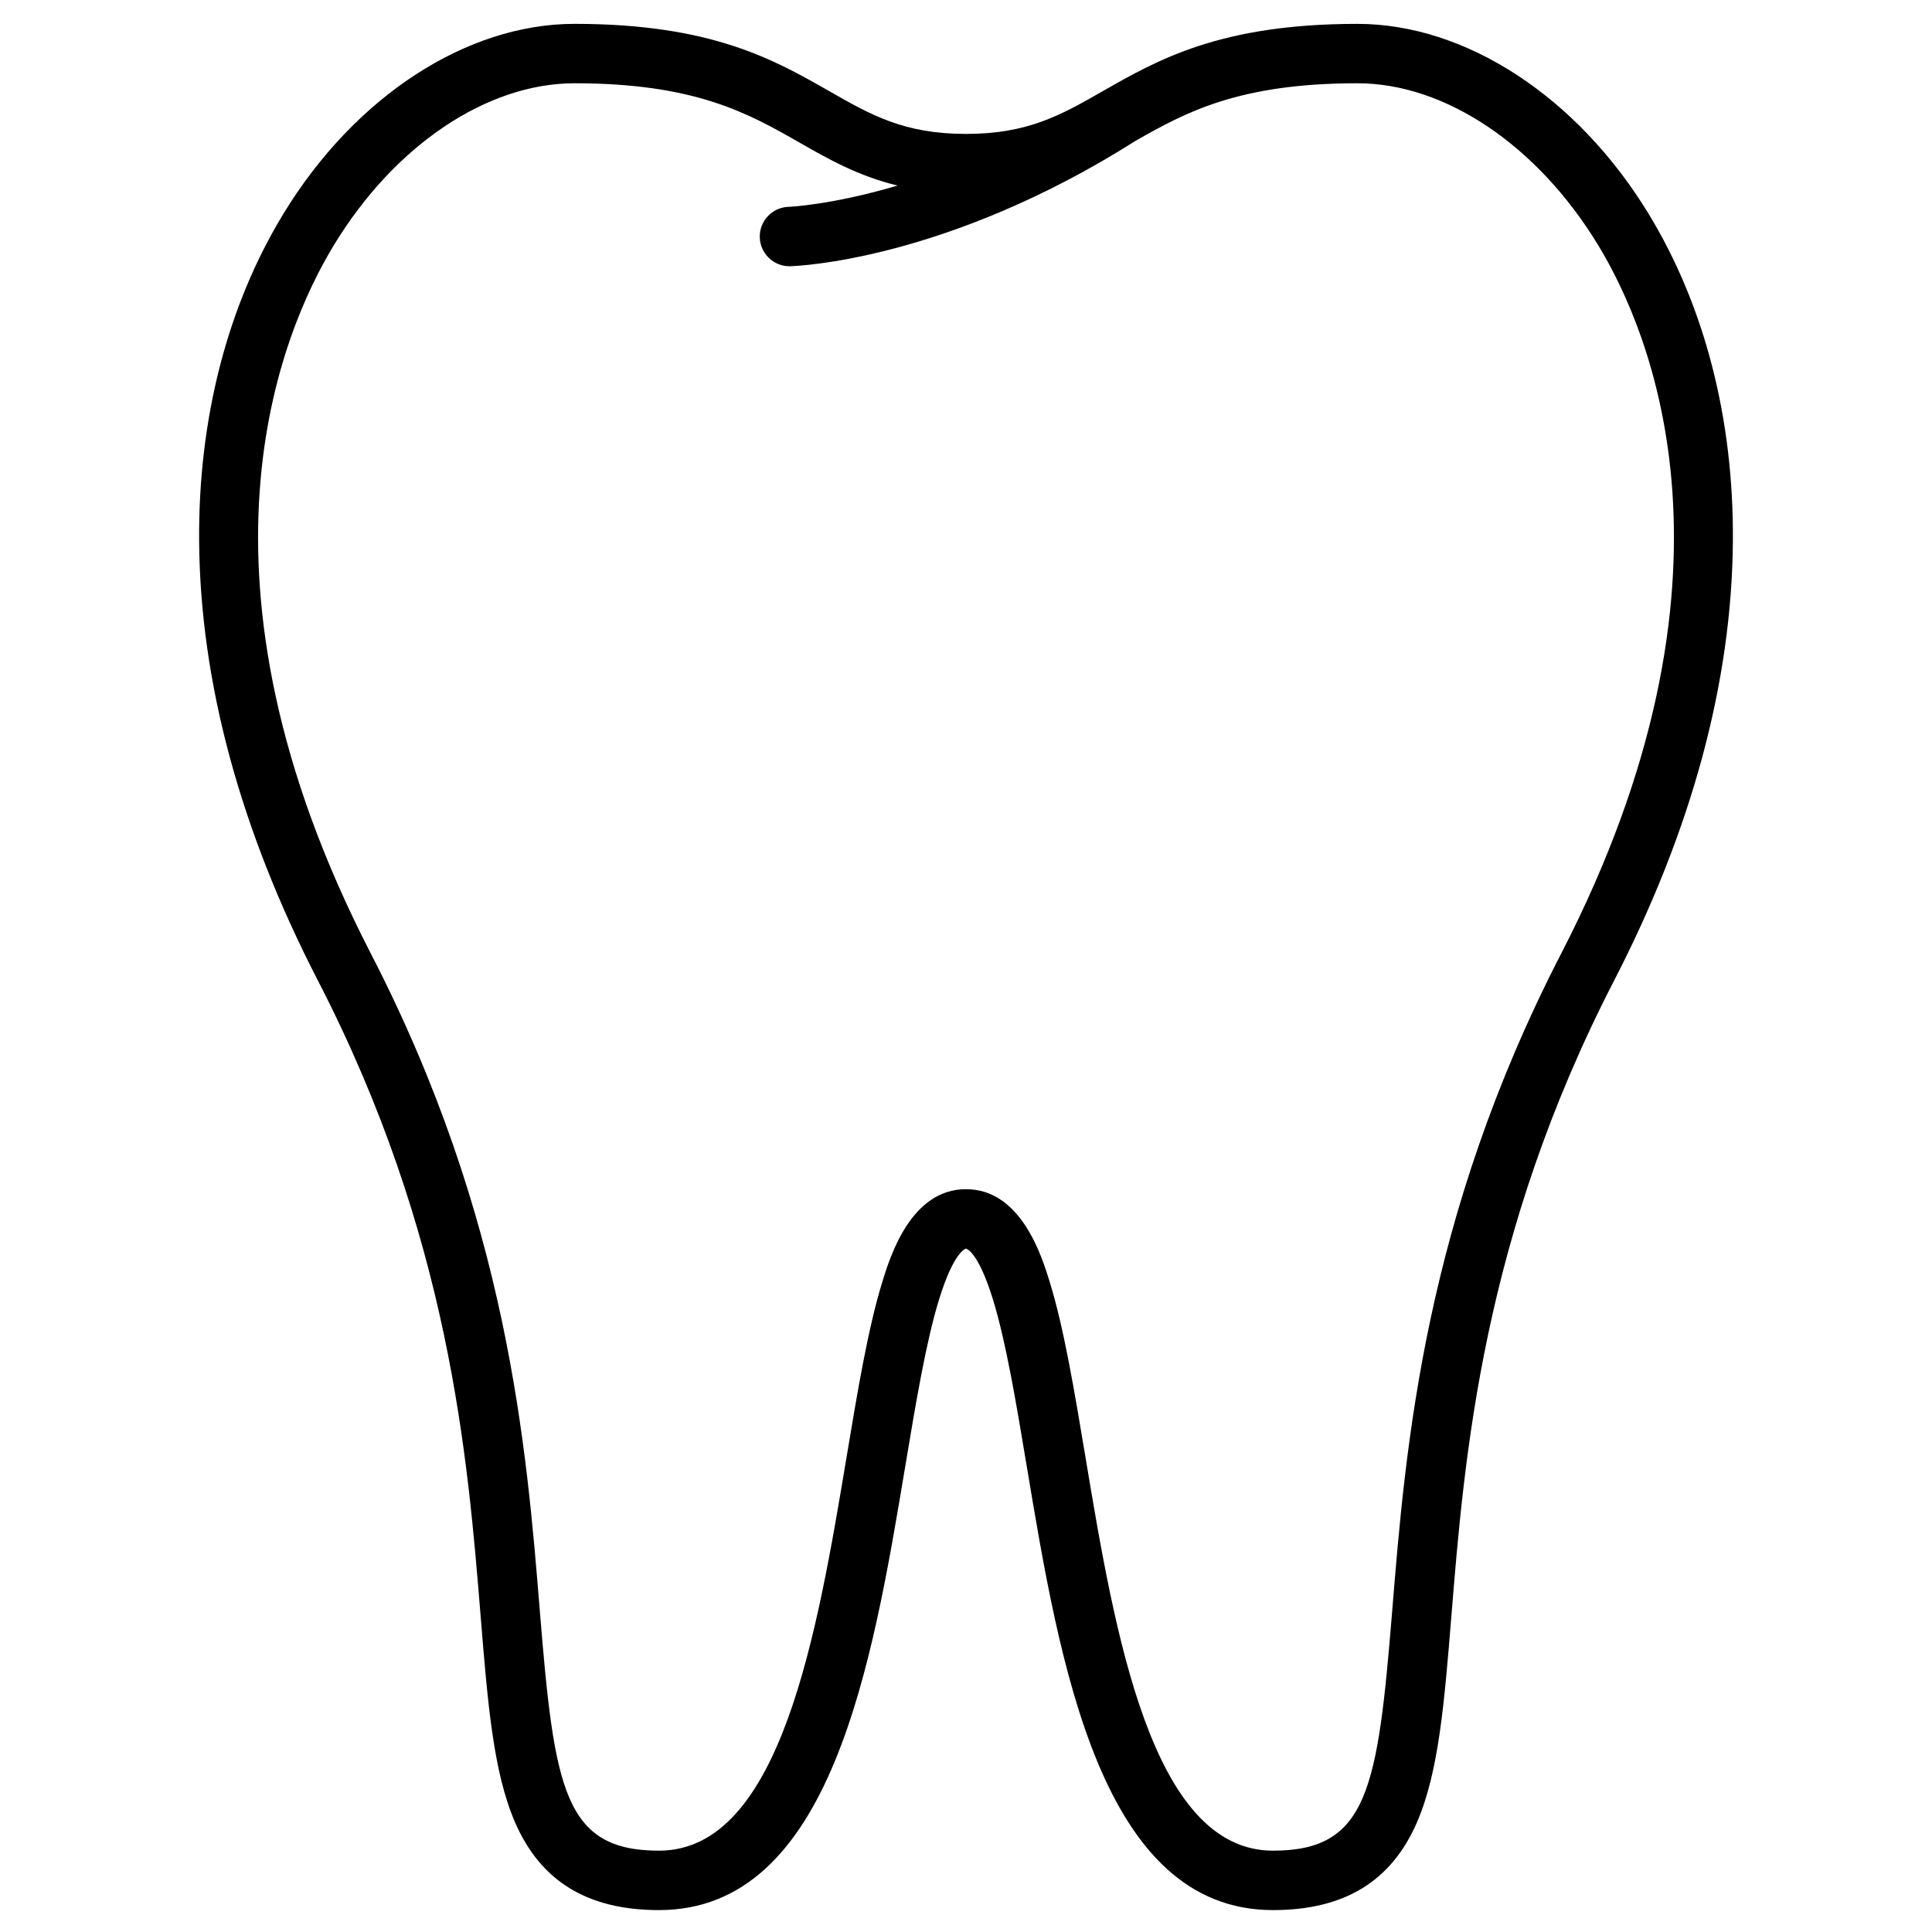
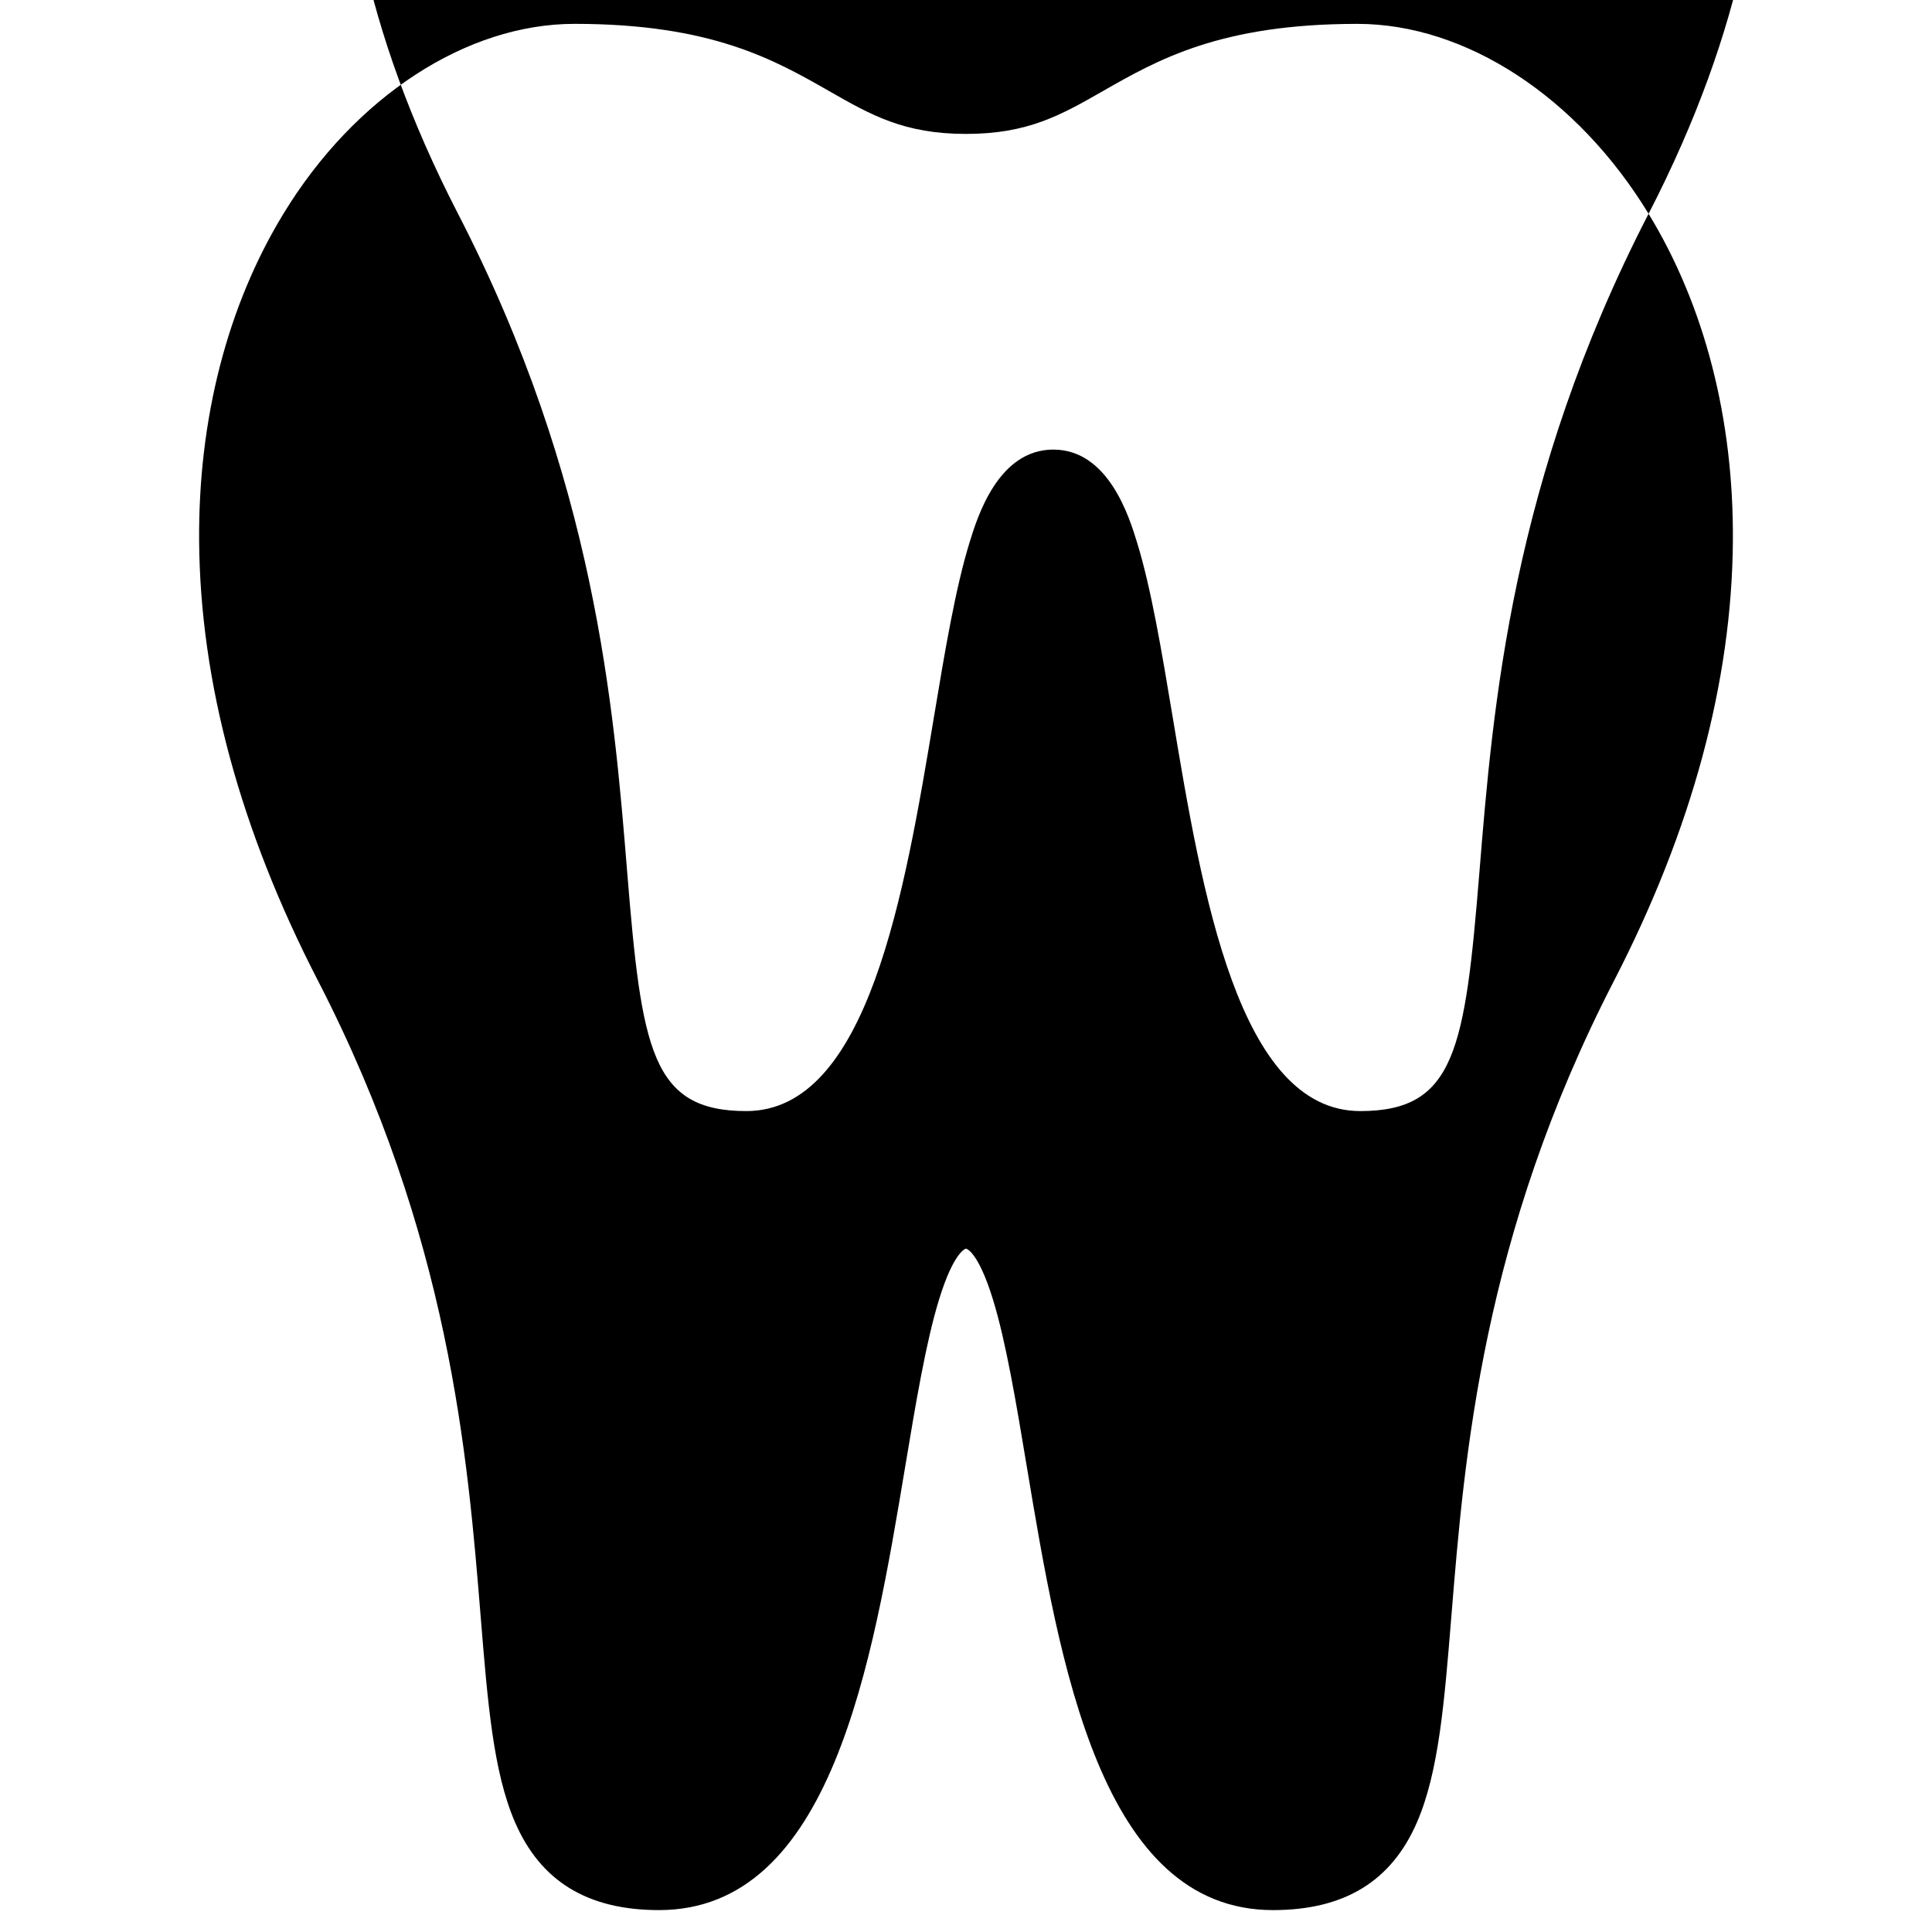
<svg xmlns="http://www.w3.org/2000/svg" fill="#000000" width="800px" height="800px" version="1.1" viewBox="144 144 512 512">
-   <path d="m580.89 200.65c-18.918-31.043-48.48-50.324-77.156-50.324-36.27 0-52.867 9.48-67.508 17.844-11.07 6.324-19.82 11.32-36.223 11.32-16.406 0-25.152-4.996-36.227-11.324-14.641-8.363-31.238-17.844-67.508-17.844-28.672 0-58.238 19.281-77.156 50.324-14.855 24.371-22.578 54.359-22.34 86.723 0.273 37.328 10.867 76.523 31.48 116.5 34.941 67.762 39.672 125.97 43.125 168.47 1.867 22.98 3.34 41.133 9.043 54.422 6.766 15.77 19.266 23.434 38.223 23.434 45.641 0 56.512-65.168 65.246-117.53 2.828-16.961 5.5-32.98 8.949-44.215 3.981-12.969 7.137-13.551 7.164-13.551 0.031 0 3.184 0.582 7.164 13.551 3.449 11.234 6.121 27.254 8.949 44.215 8.734 52.363 19.605 117.53 65.246 117.53 18.953 0 31.457-7.664 38.223-23.434 5.703-13.289 7.176-31.441 9.043-54.422 3.453-42.504 8.18-100.71 43.125-168.47 20.613-39.973 31.207-79.168 31.48-116.5 0.238-32.359-7.488-62.348-22.344-86.719zm-23.133 196c-36.387 70.559-41.262 130.59-44.824 174.41-3.828 47.102-6.43 63.387-31.57 63.387-32.305 0-41.961-57.875-49.719-104.38-2.918-17.488-5.672-34.012-9.426-46.242-2.07-6.75-7.57-24.68-22.215-24.68s-20.145 17.93-22.215 24.68c-3.754 12.234-6.508 28.754-9.426 46.242-7.758 46.504-17.414 104.38-49.719 104.38-25.141 0-27.746-16.289-31.57-63.387-3.559-43.828-8.438-103.85-44.824-174.41-51.359-99.594-23.887-164.52-9.691-187.81 16.078-26.383 40.492-42.773 63.711-42.773 32.09 0 46.125 8.016 59.699 15.77 7.648 4.371 15.488 8.824 25.898 11.34-17.562 5.176-28.668 5.633-28.855 5.637-4.348 0.113-7.777 3.731-7.66 8.078 0.113 4.277 3.613 7.664 7.867 7.664 0.07 0 0.141 0 0.211-0.004 1.664-0.043 41.289-1.441 91.5-33.223 13.305-7.59 27.418-15.262 58.812-15.262 23.219 0 47.629 16.391 63.711 42.773 14.191 23.293 41.664 88.219-9.695 187.81z" />
+   <path d="m580.89 200.65c-18.918-31.043-48.48-50.324-77.156-50.324-36.27 0-52.867 9.48-67.508 17.844-11.07 6.324-19.82 11.32-36.223 11.32-16.406 0-25.152-4.996-36.227-11.324-14.641-8.363-31.238-17.844-67.508-17.844-28.672 0-58.238 19.281-77.156 50.324-14.855 24.371-22.578 54.359-22.34 86.723 0.273 37.328 10.867 76.523 31.48 116.5 34.941 67.762 39.672 125.97 43.125 168.47 1.867 22.98 3.34 41.133 9.043 54.422 6.766 15.77 19.266 23.434 38.223 23.434 45.641 0 56.512-65.168 65.246-117.53 2.828-16.961 5.5-32.98 8.949-44.215 3.981-12.969 7.137-13.551 7.164-13.551 0.031 0 3.184 0.582 7.164 13.551 3.449 11.234 6.121 27.254 8.949 44.215 8.734 52.363 19.605 117.53 65.246 117.53 18.953 0 31.457-7.664 38.223-23.434 5.703-13.289 7.176-31.441 9.043-54.422 3.453-42.504 8.18-100.71 43.125-168.47 20.613-39.973 31.207-79.168 31.48-116.5 0.238-32.359-7.488-62.348-22.344-86.719zc-36.387 70.559-41.262 130.59-44.824 174.41-3.828 47.102-6.43 63.387-31.57 63.387-32.305 0-41.961-57.875-49.719-104.38-2.918-17.488-5.672-34.012-9.426-46.242-2.07-6.75-7.57-24.68-22.215-24.68s-20.145 17.93-22.215 24.68c-3.754 12.234-6.508 28.754-9.426 46.242-7.758 46.504-17.414 104.38-49.719 104.38-25.141 0-27.746-16.289-31.57-63.387-3.559-43.828-8.438-103.85-44.824-174.41-51.359-99.594-23.887-164.52-9.691-187.81 16.078-26.383 40.492-42.773 63.711-42.773 32.09 0 46.125 8.016 59.699 15.77 7.648 4.371 15.488 8.824 25.898 11.34-17.562 5.176-28.668 5.633-28.855 5.637-4.348 0.113-7.777 3.731-7.66 8.078 0.113 4.277 3.613 7.664 7.867 7.664 0.07 0 0.141 0 0.211-0.004 1.664-0.043 41.289-1.441 91.5-33.223 13.305-7.59 27.418-15.262 58.812-15.262 23.219 0 47.629 16.391 63.711 42.773 14.191 23.293 41.664 88.219-9.695 187.81z" />
</svg>